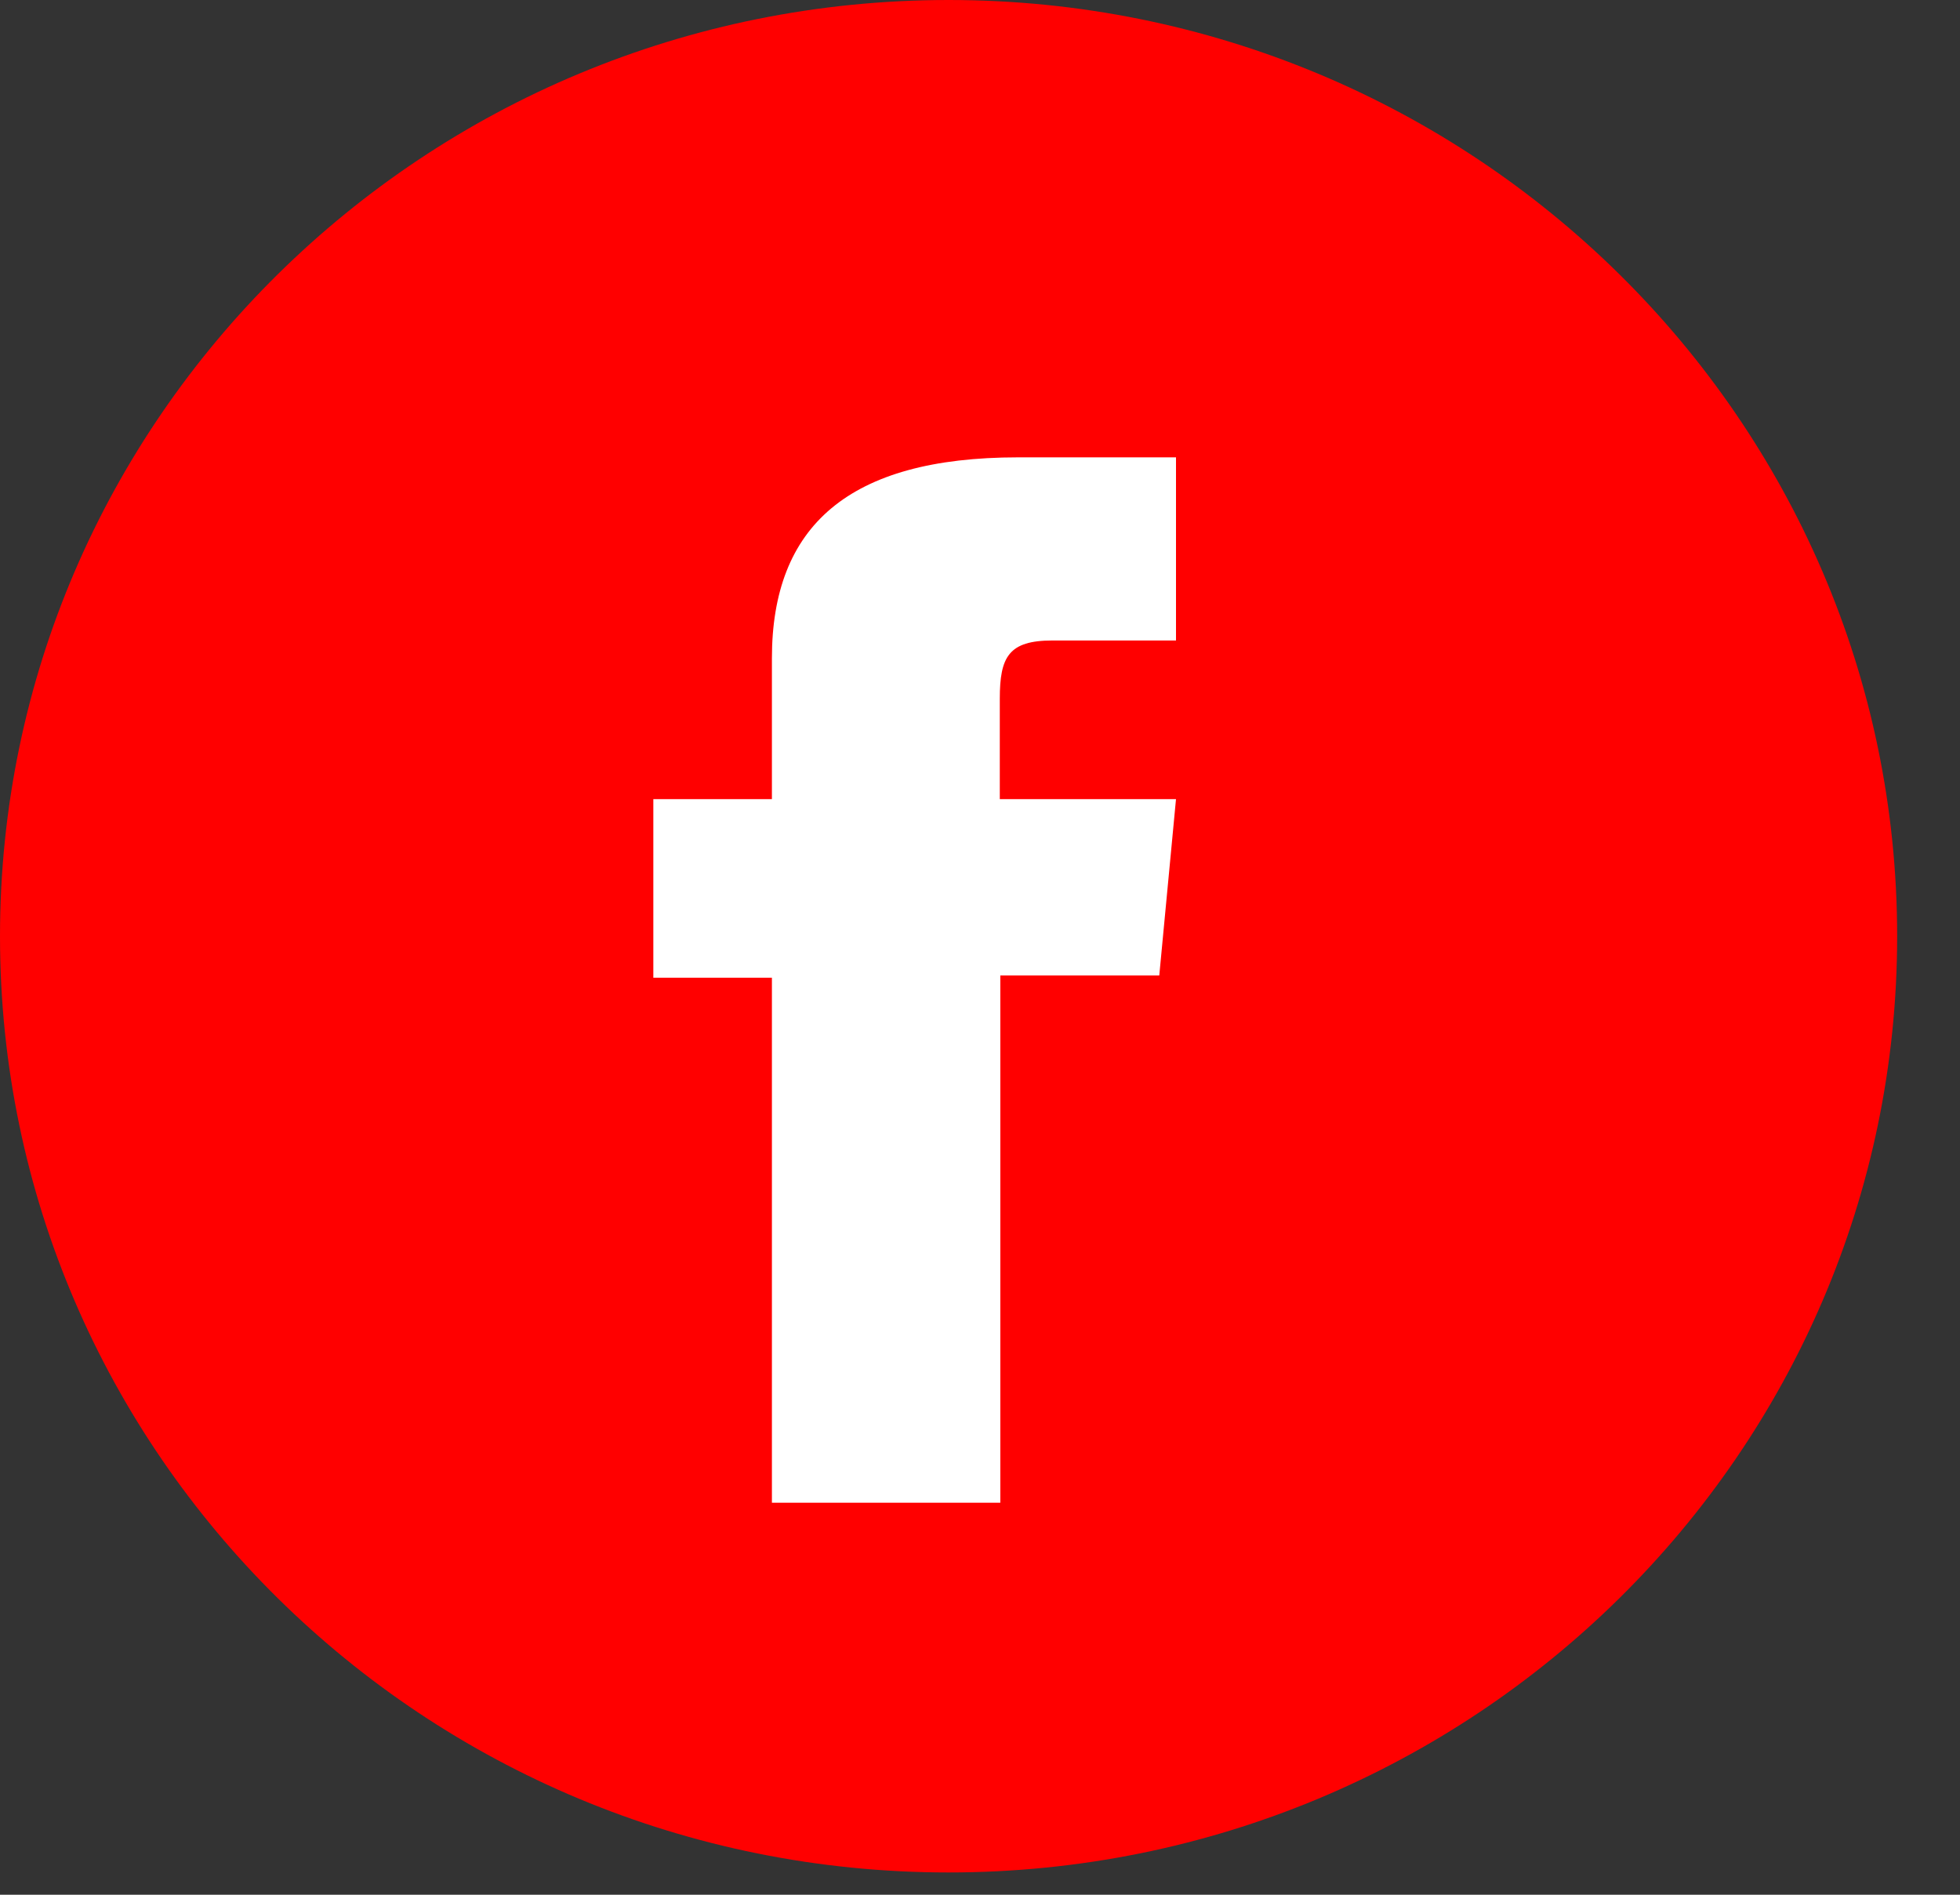
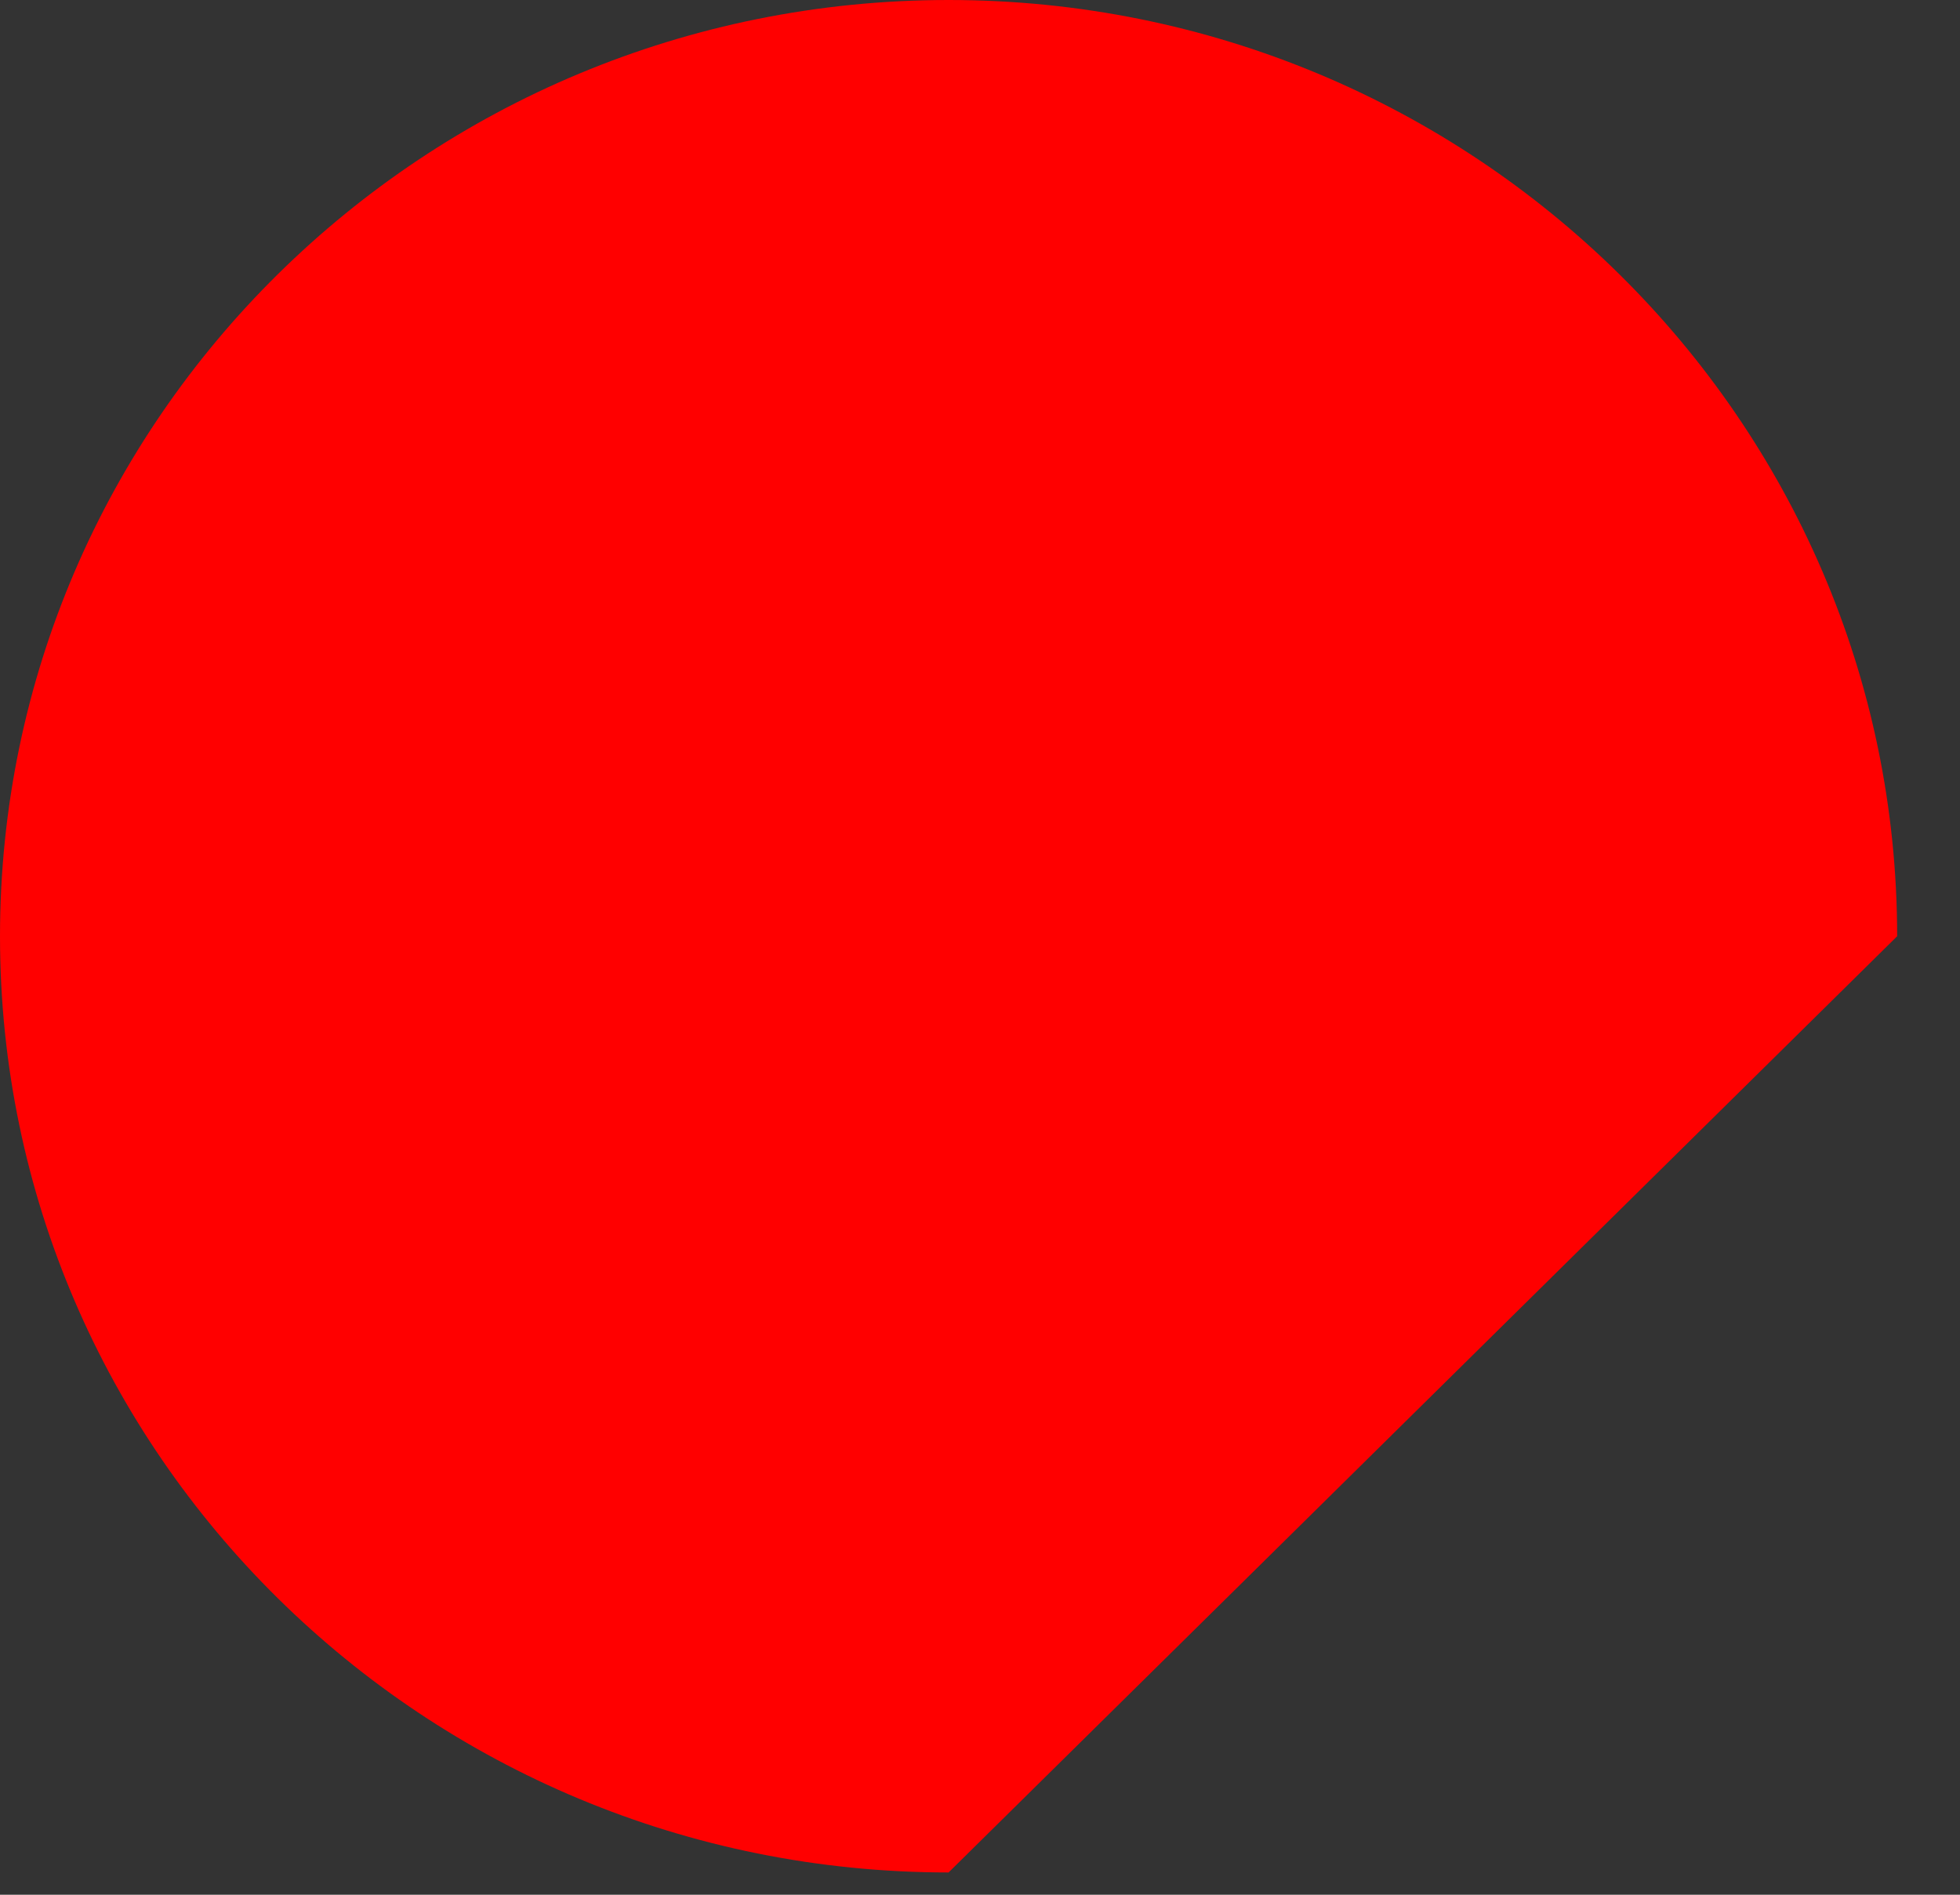
<svg xmlns="http://www.w3.org/2000/svg" width="30" height="29" viewBox="0 0 30 29" fill="none">
  <rect x="0" y="0" width="30" height="29" fill="#333333" stroke="none" />
-   <path d="M14.519 28.659C6.5 28.659 0 22.244 0 14.33C0 6.416 6.5 0 14.519 0C22.538 0 29.038 6.416 29.038 14.33C29.038 22.244 22.538 28.659 14.519 28.659Z" fill="#FF0000" />
-   <path d="M15.311 23V14.93H17.744L18 12.231H15.303V10.694C15.303 10.054 15.439 9.803 16.109 9.803H18V7H15.582C12.983 7 11.815 8.057 11.815 10.075V12.231H10V14.965H11.815V23H15.311Z" fill="white" />
+   <path d="M14.519 28.659C6.5 28.659 0 22.244 0 14.33C0 6.416 6.5 0 14.519 0C22.538 0 29.038 6.416 29.038 14.33Z" fill="#FF0000" />
</svg>